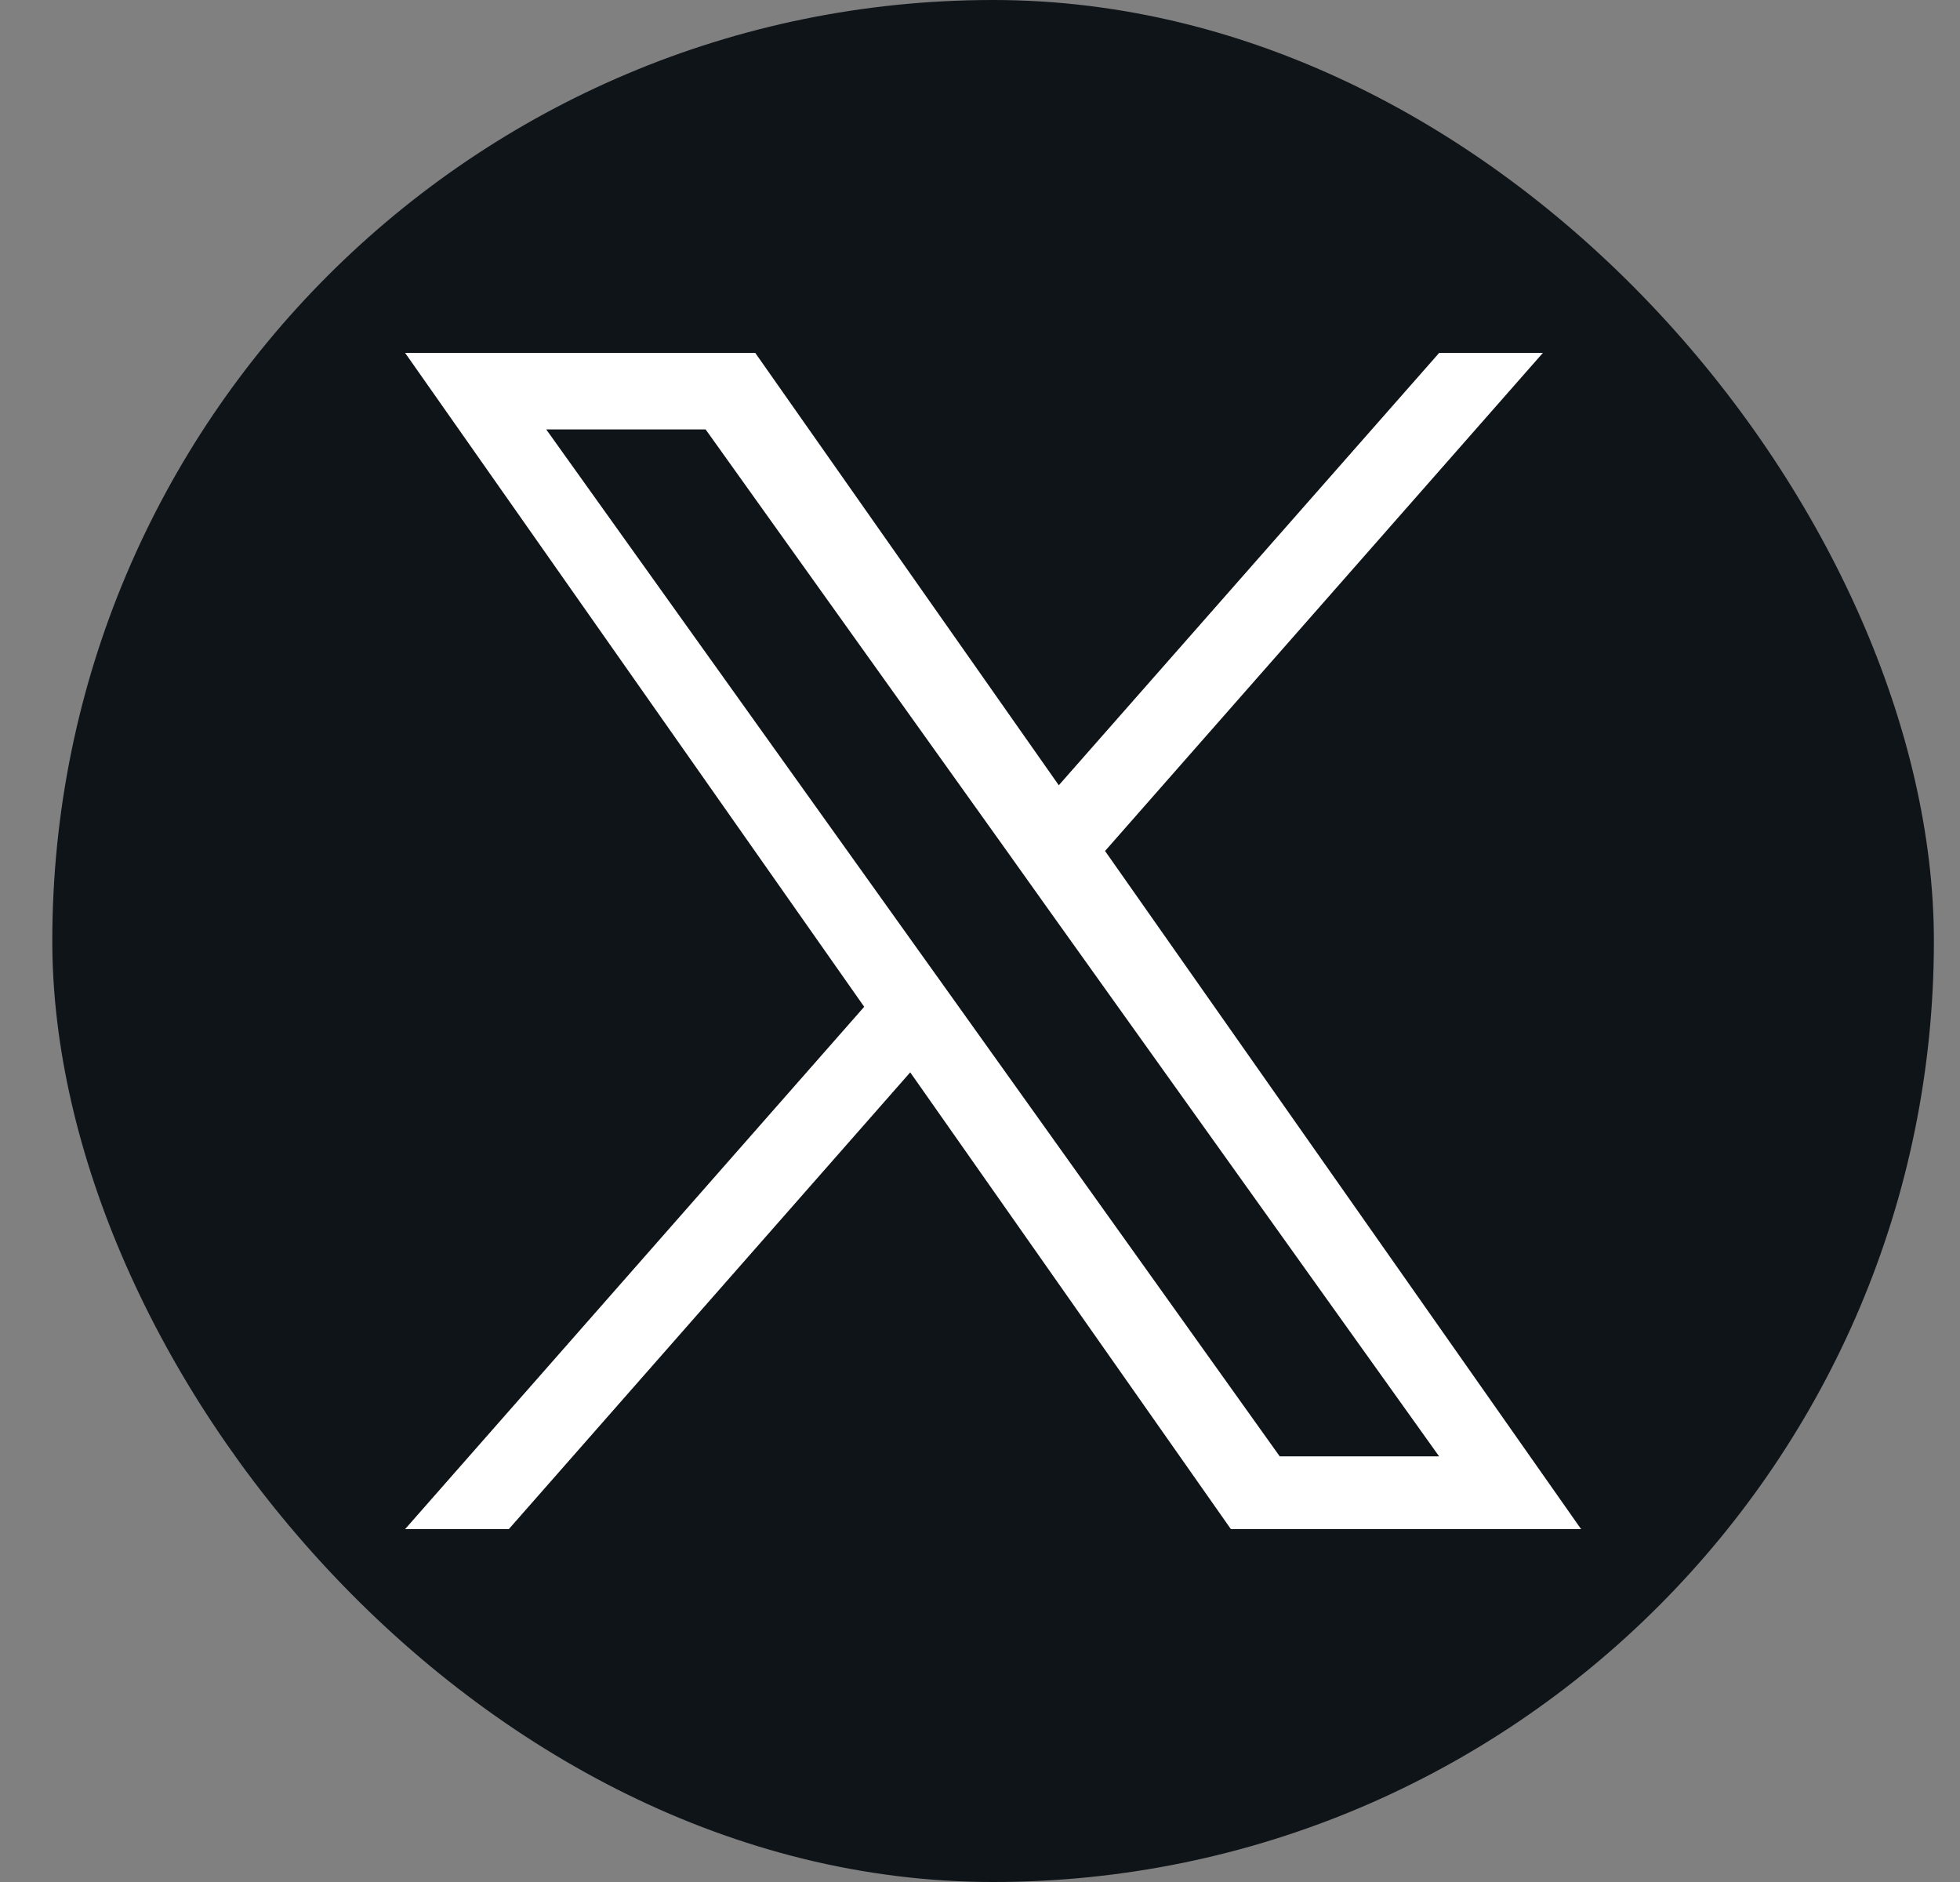
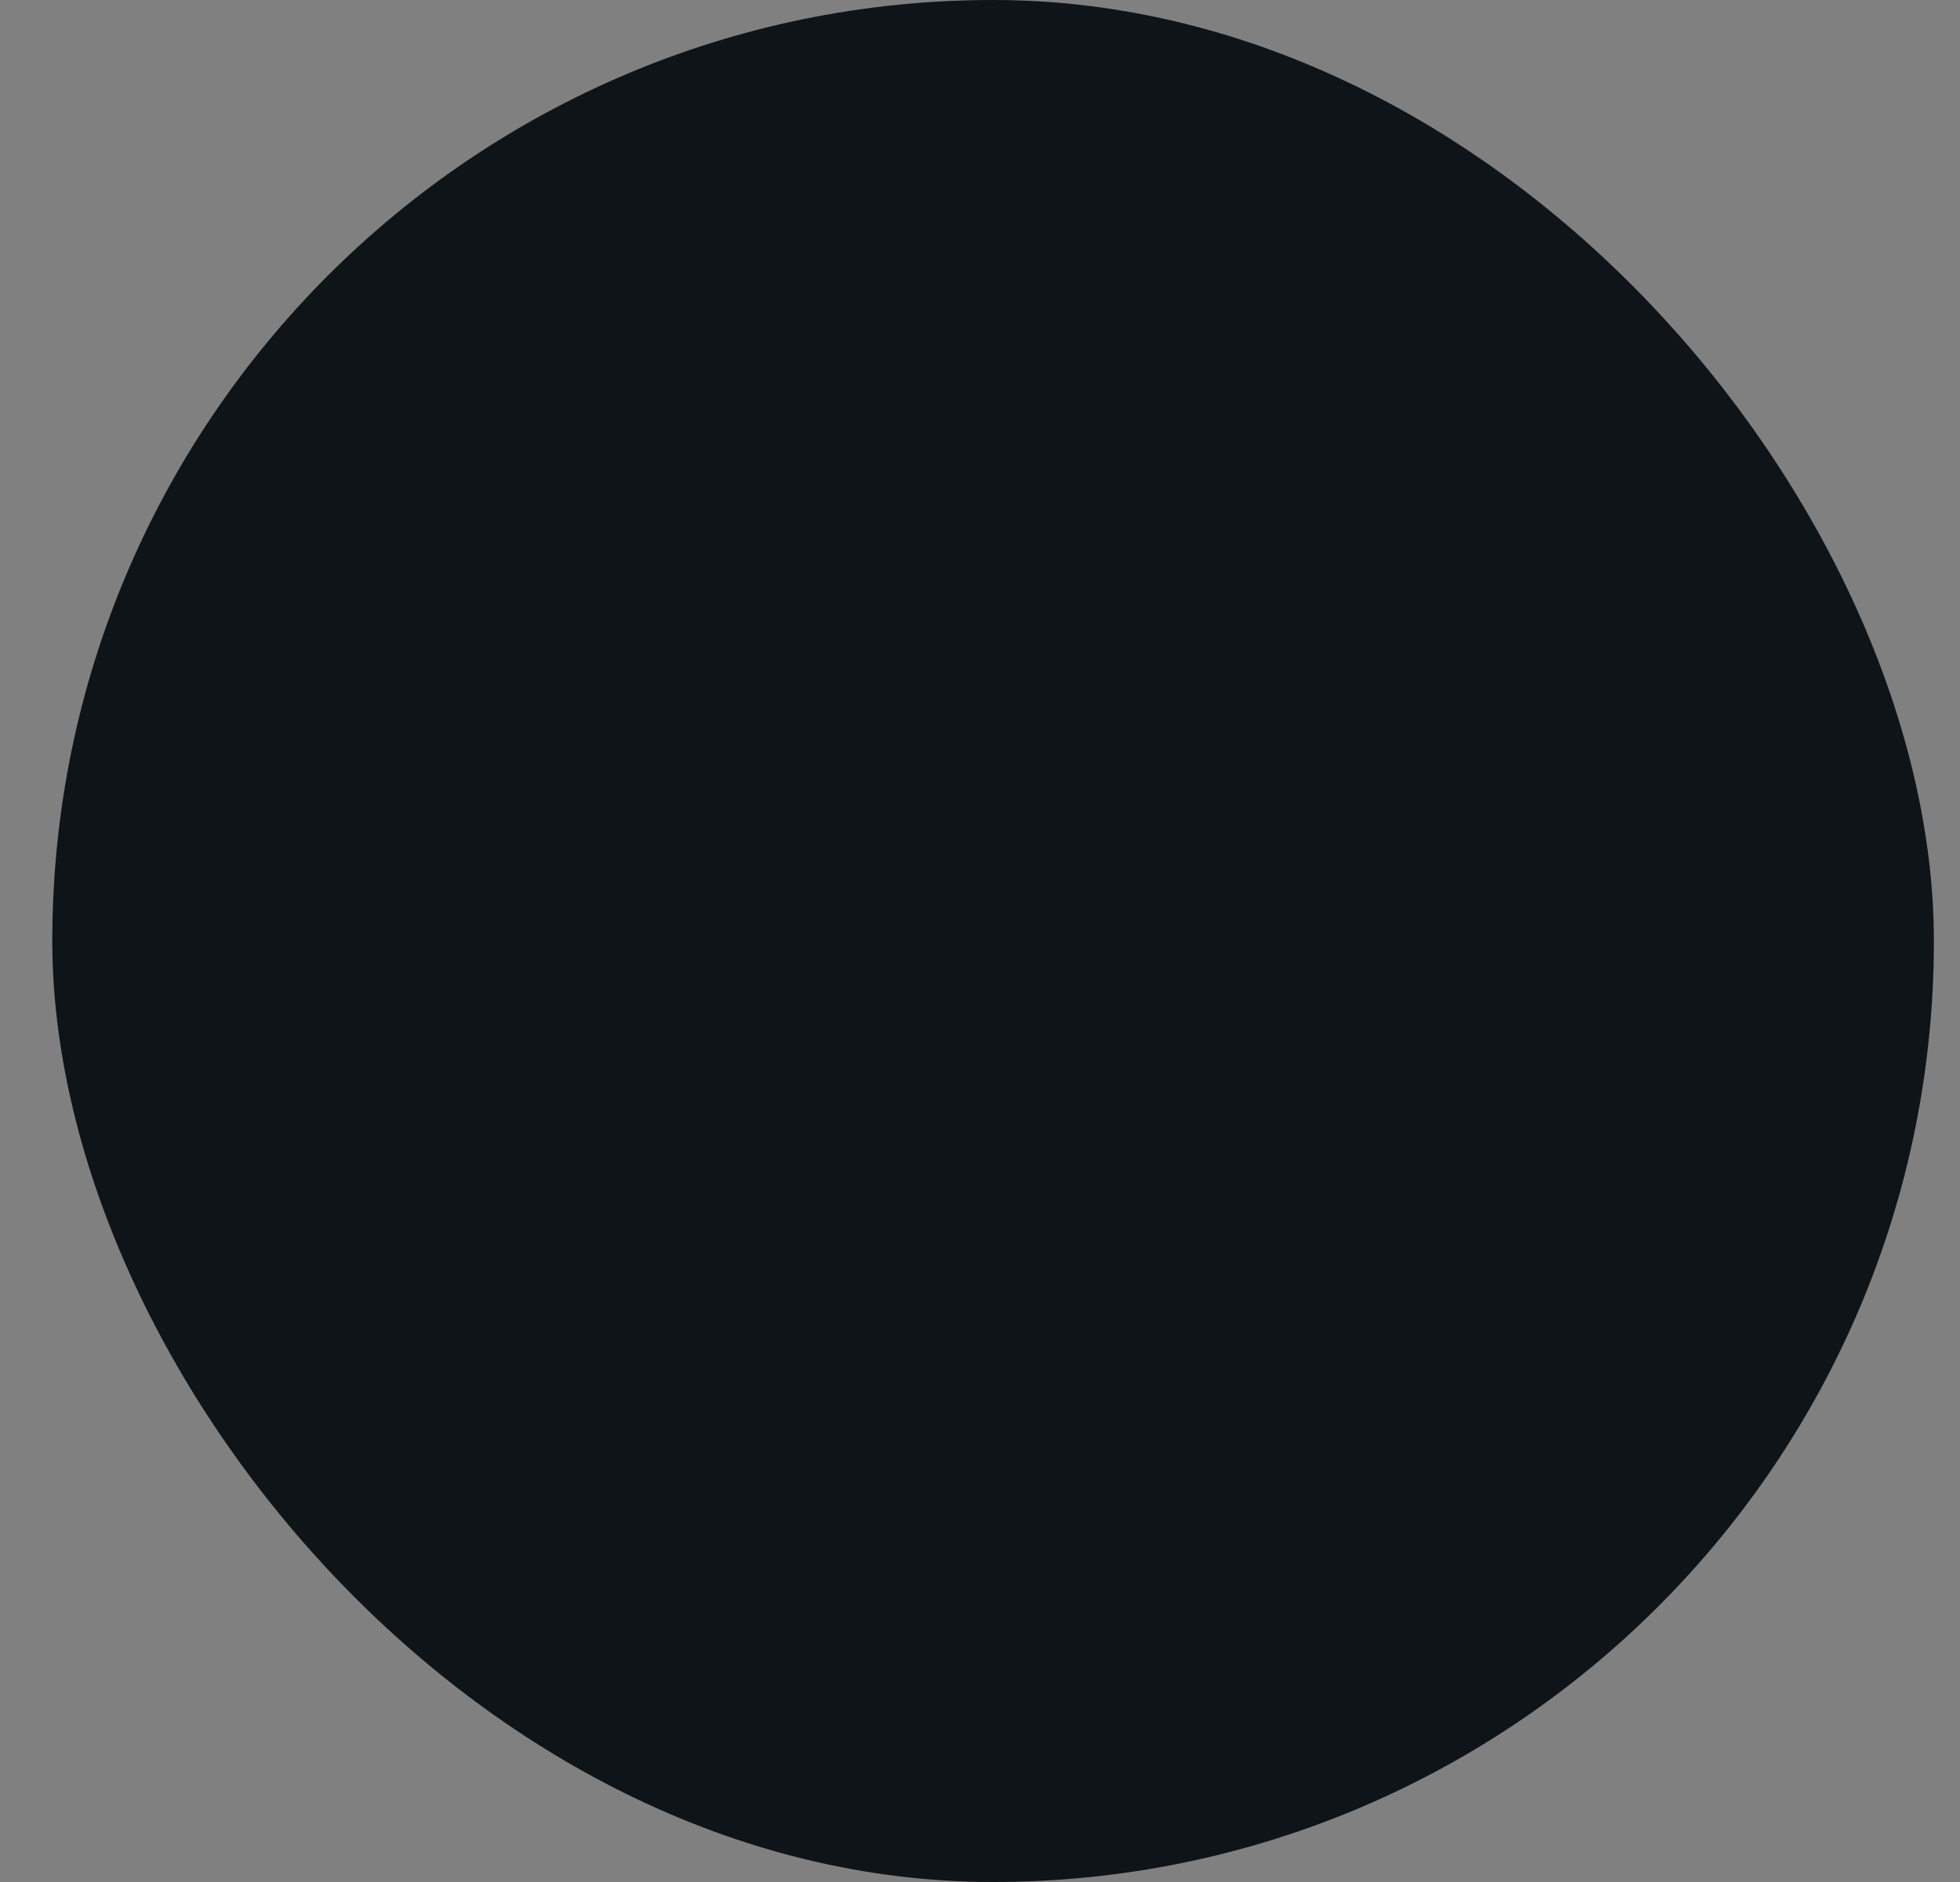
<svg xmlns="http://www.w3.org/2000/svg" width="25" height="24" viewBox="0 0 25 24" fill="none">
  <rect x="0" y="0" width="25" height="24" fill="#808080" stroke="none" />
  <rect x="0.667" width="24" height="24" rx="12" fill="#0F1419" />
-   <path d="M14.095 10.852L19.68 4.5H18.357L13.505 10.014L9.633 4.5H5.167L11.023 12.839L5.167 19.5H6.49L11.61 13.675L15.7 19.5H20.167L14.095 10.852ZM12.282 12.913L11.688 12.082L6.967 5.476H9L12.811 10.809L13.403 11.64L18.356 18.572H16.323L12.282 12.913Z" fill="white" />
</svg>